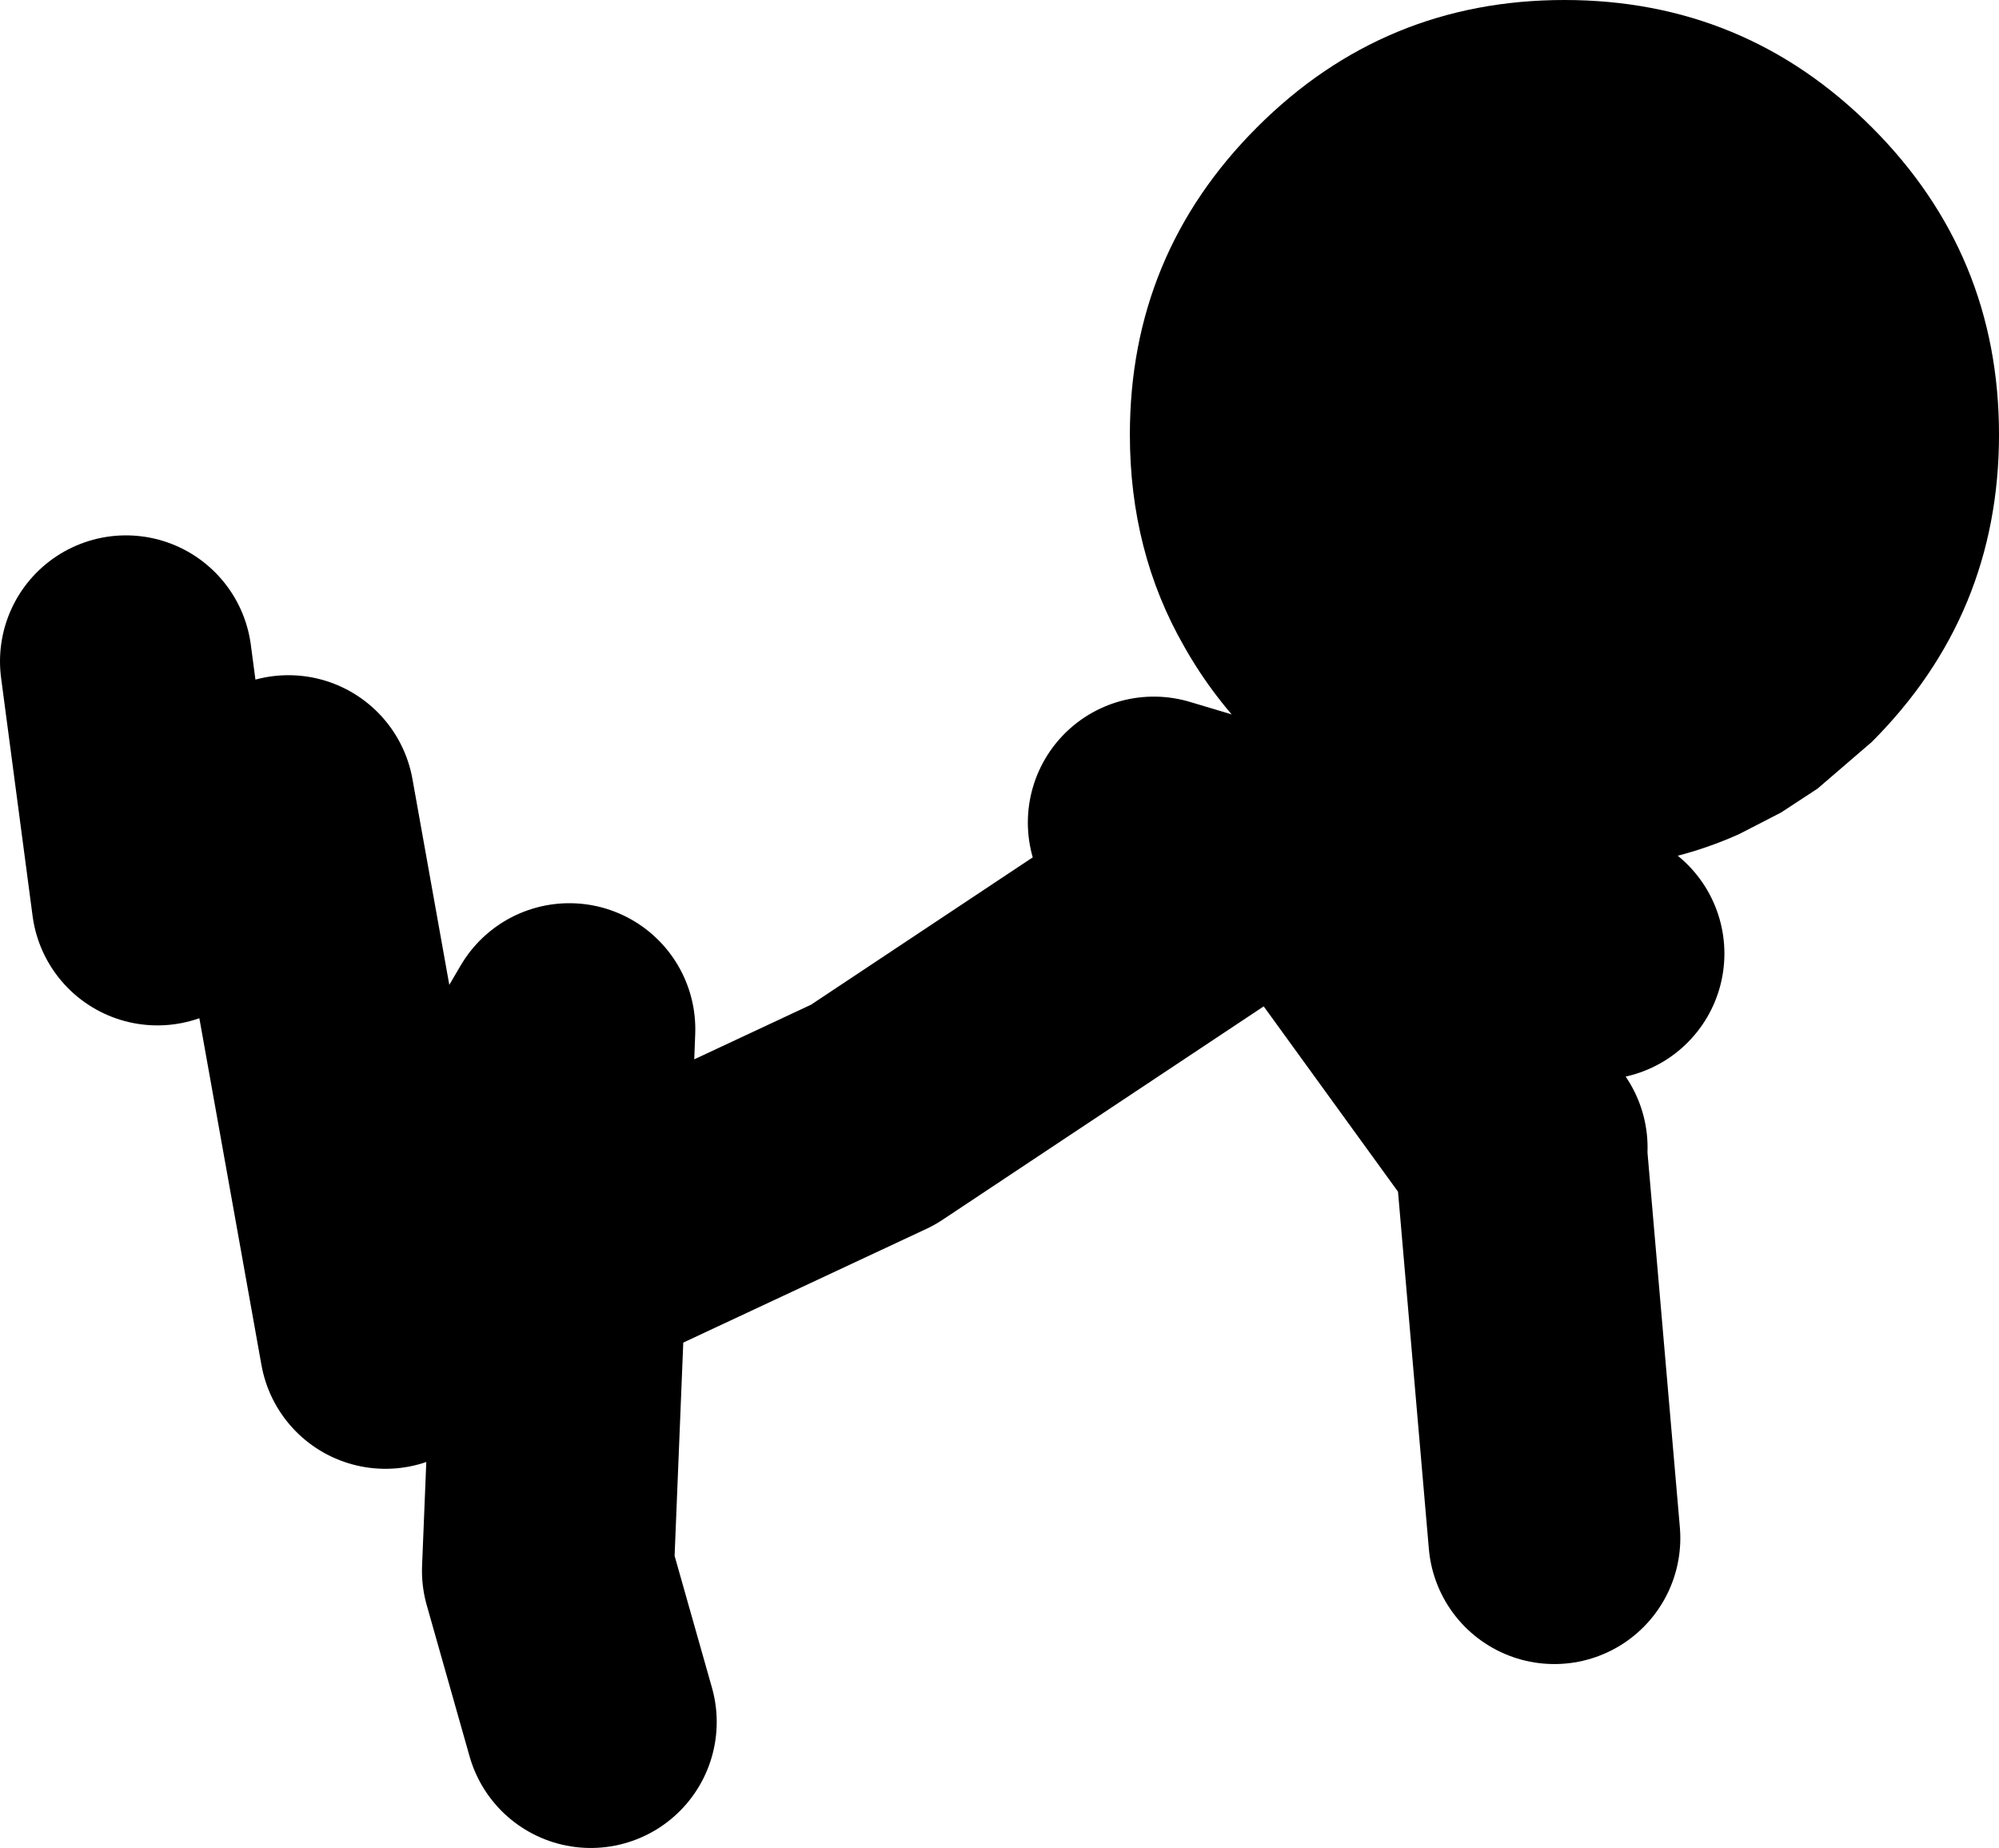
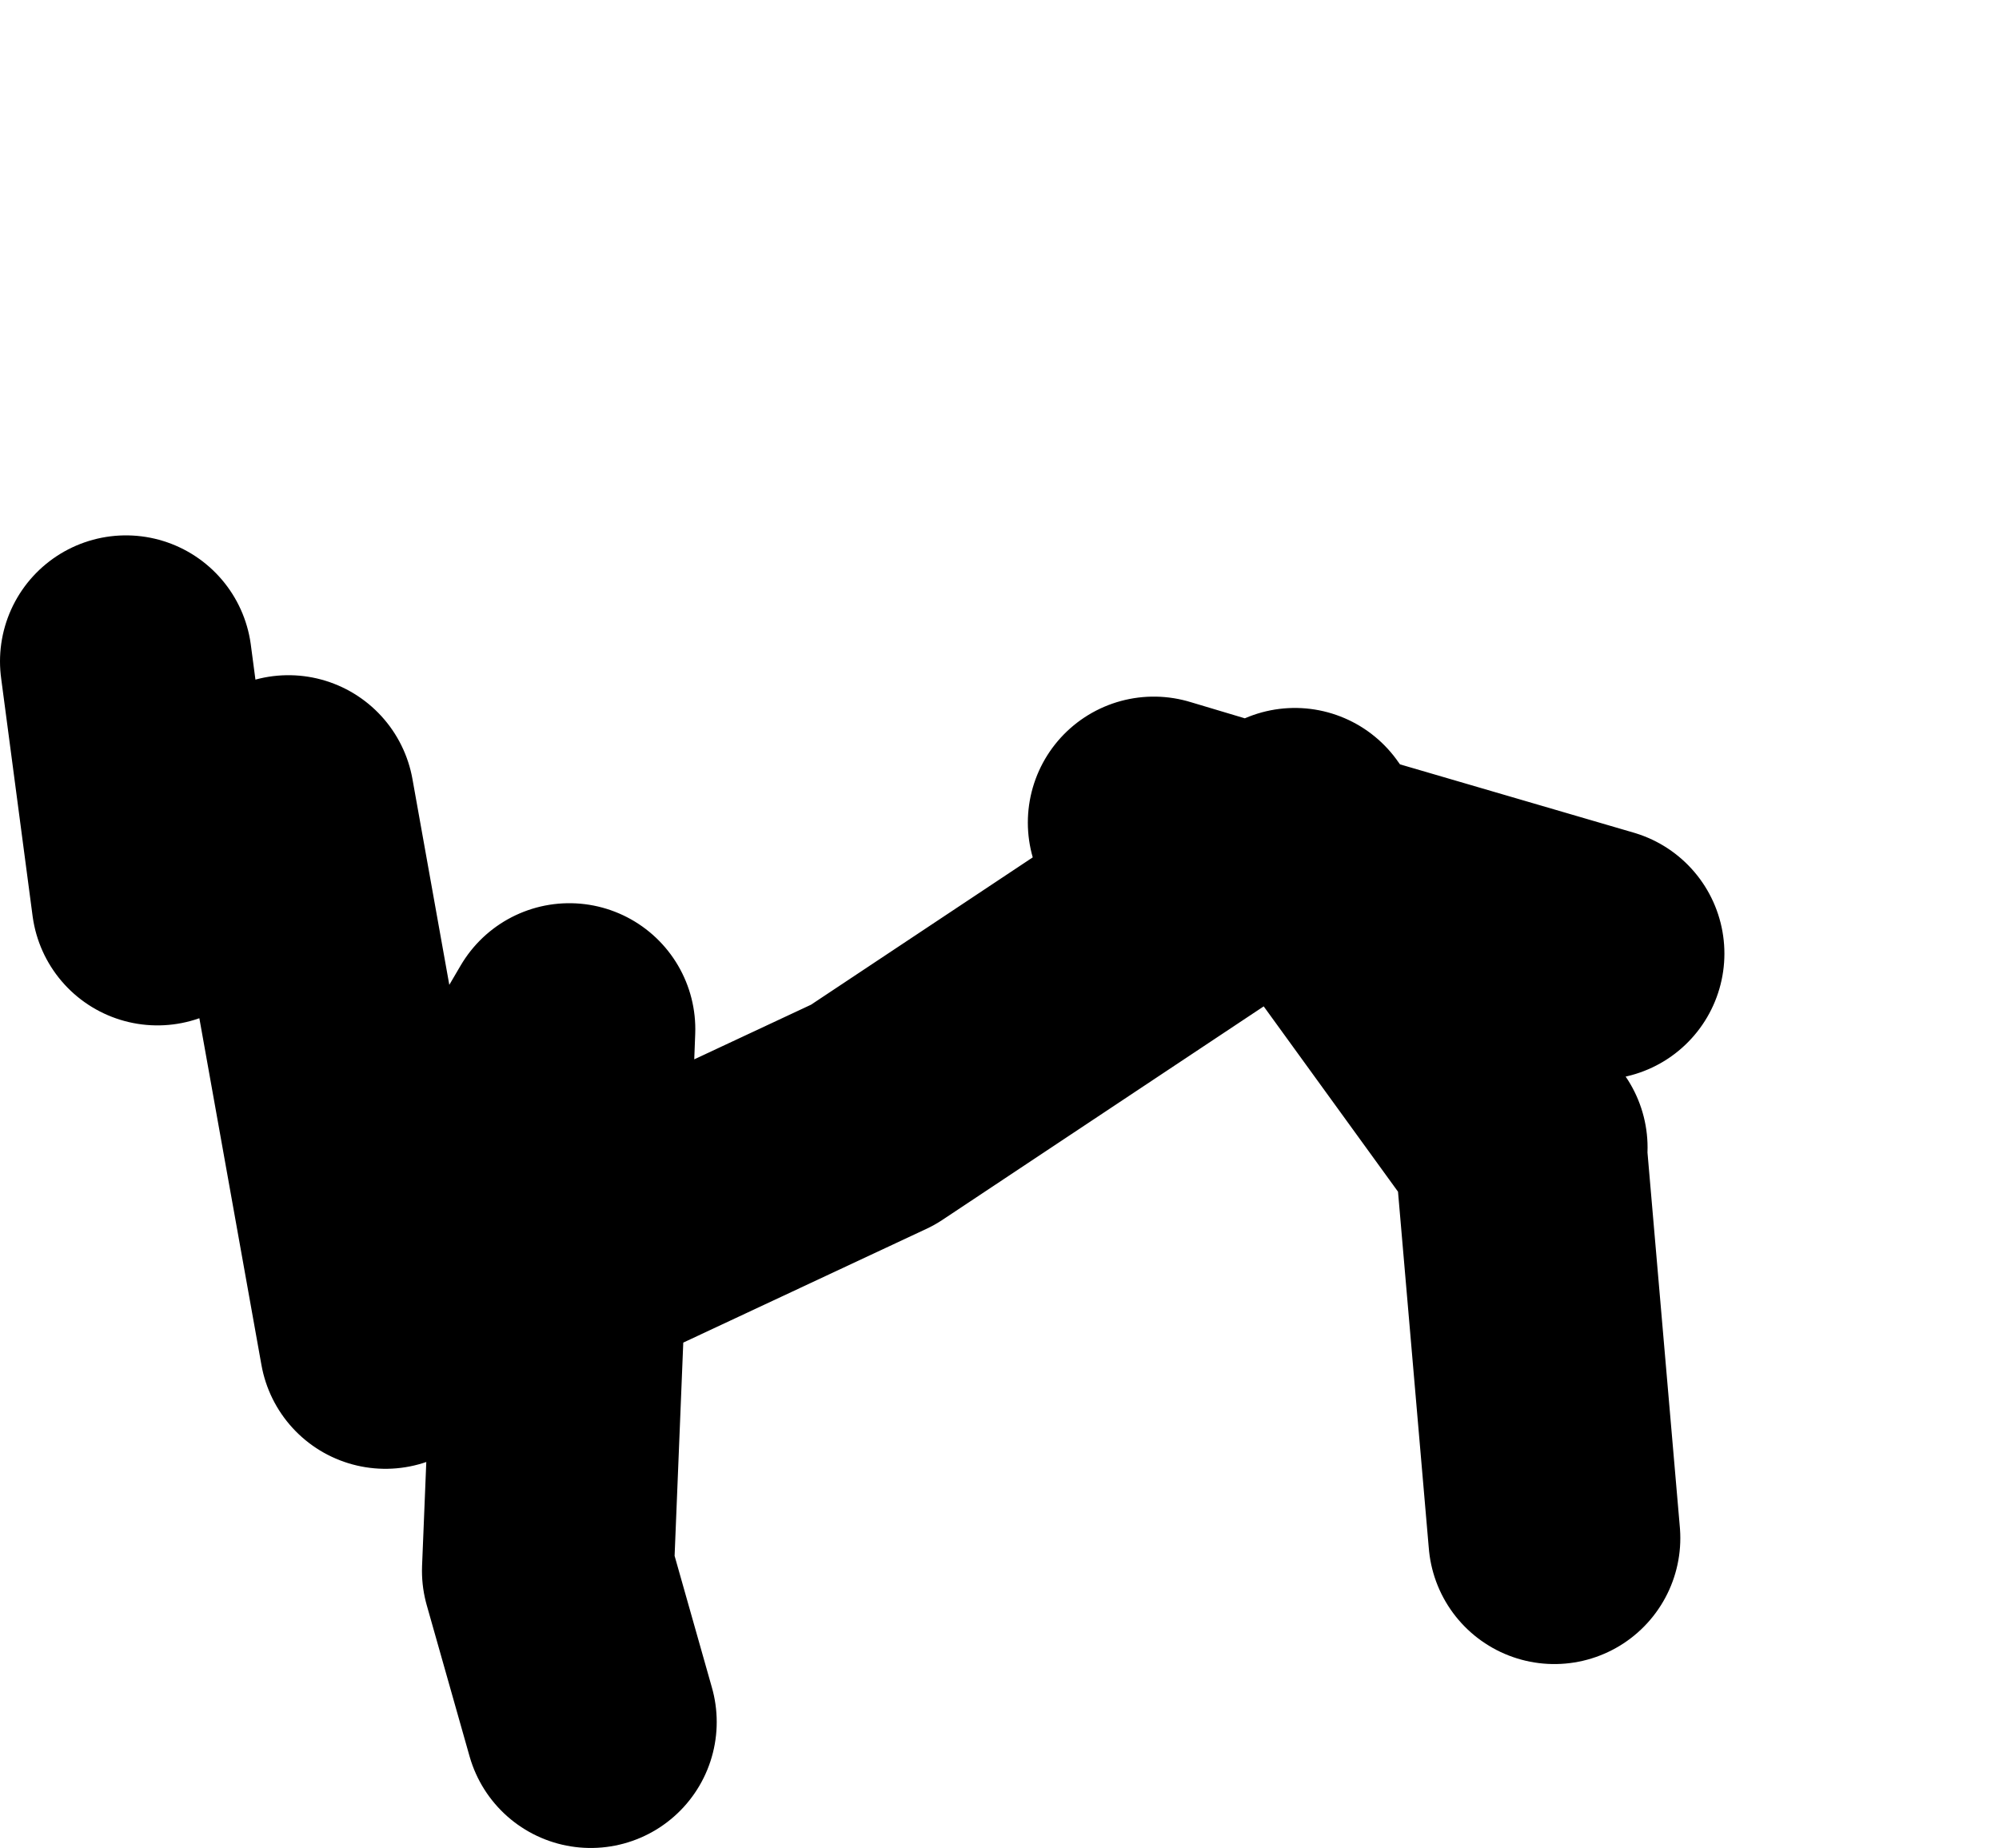
<svg xmlns="http://www.w3.org/2000/svg" height="73.35px" width="79.35px">
  <g transform="matrix(1.0, 0.0, 0.0, 1.0, -322.55, -127.2)">
    <path d="M327.55 153.45 L328.8 162.9 M346.0 195.55 L344.3 189.55 344.8 177.25 338.7 180.05 M334.0 159.0 L337.85 180.5 345.15 168.05 344.8 177.25 357.2 171.45 372.7 161.15 368.35 159.85 M375.05 161.85 L373.95 160.3 372.7 161.15 375.05 161.85 386.0 165.05 M375.05 161.85 L382.95 172.75 M382.95 173.2 L384.25 188.25" fill="none" stroke="#000000" stroke-linecap="round" stroke-linejoin="round" stroke-width="10.0" />
-     <path d="M384.65 127.2 Q391.8 127.2 396.85 132.25 401.9 137.3 401.9 144.45 401.9 151.6 396.85 156.65 L394.7 158.5 393.25 159.45 391.6 160.3 Q389.5 161.25 387.15 161.55 L385.75 161.7 384.65 161.7 383.3 161.65 382.5 161.6 Q378.7 161.15 375.5 159.15 373.9 158.1 372.45 156.65 370.7 154.9 369.55 152.85 367.4 149.1 367.4 144.45 367.4 137.3 372.45 132.25 377.5 127.2 384.65 127.2" fill="#000000" fill-rule="evenodd" stroke="none" />
  </g>
</svg>